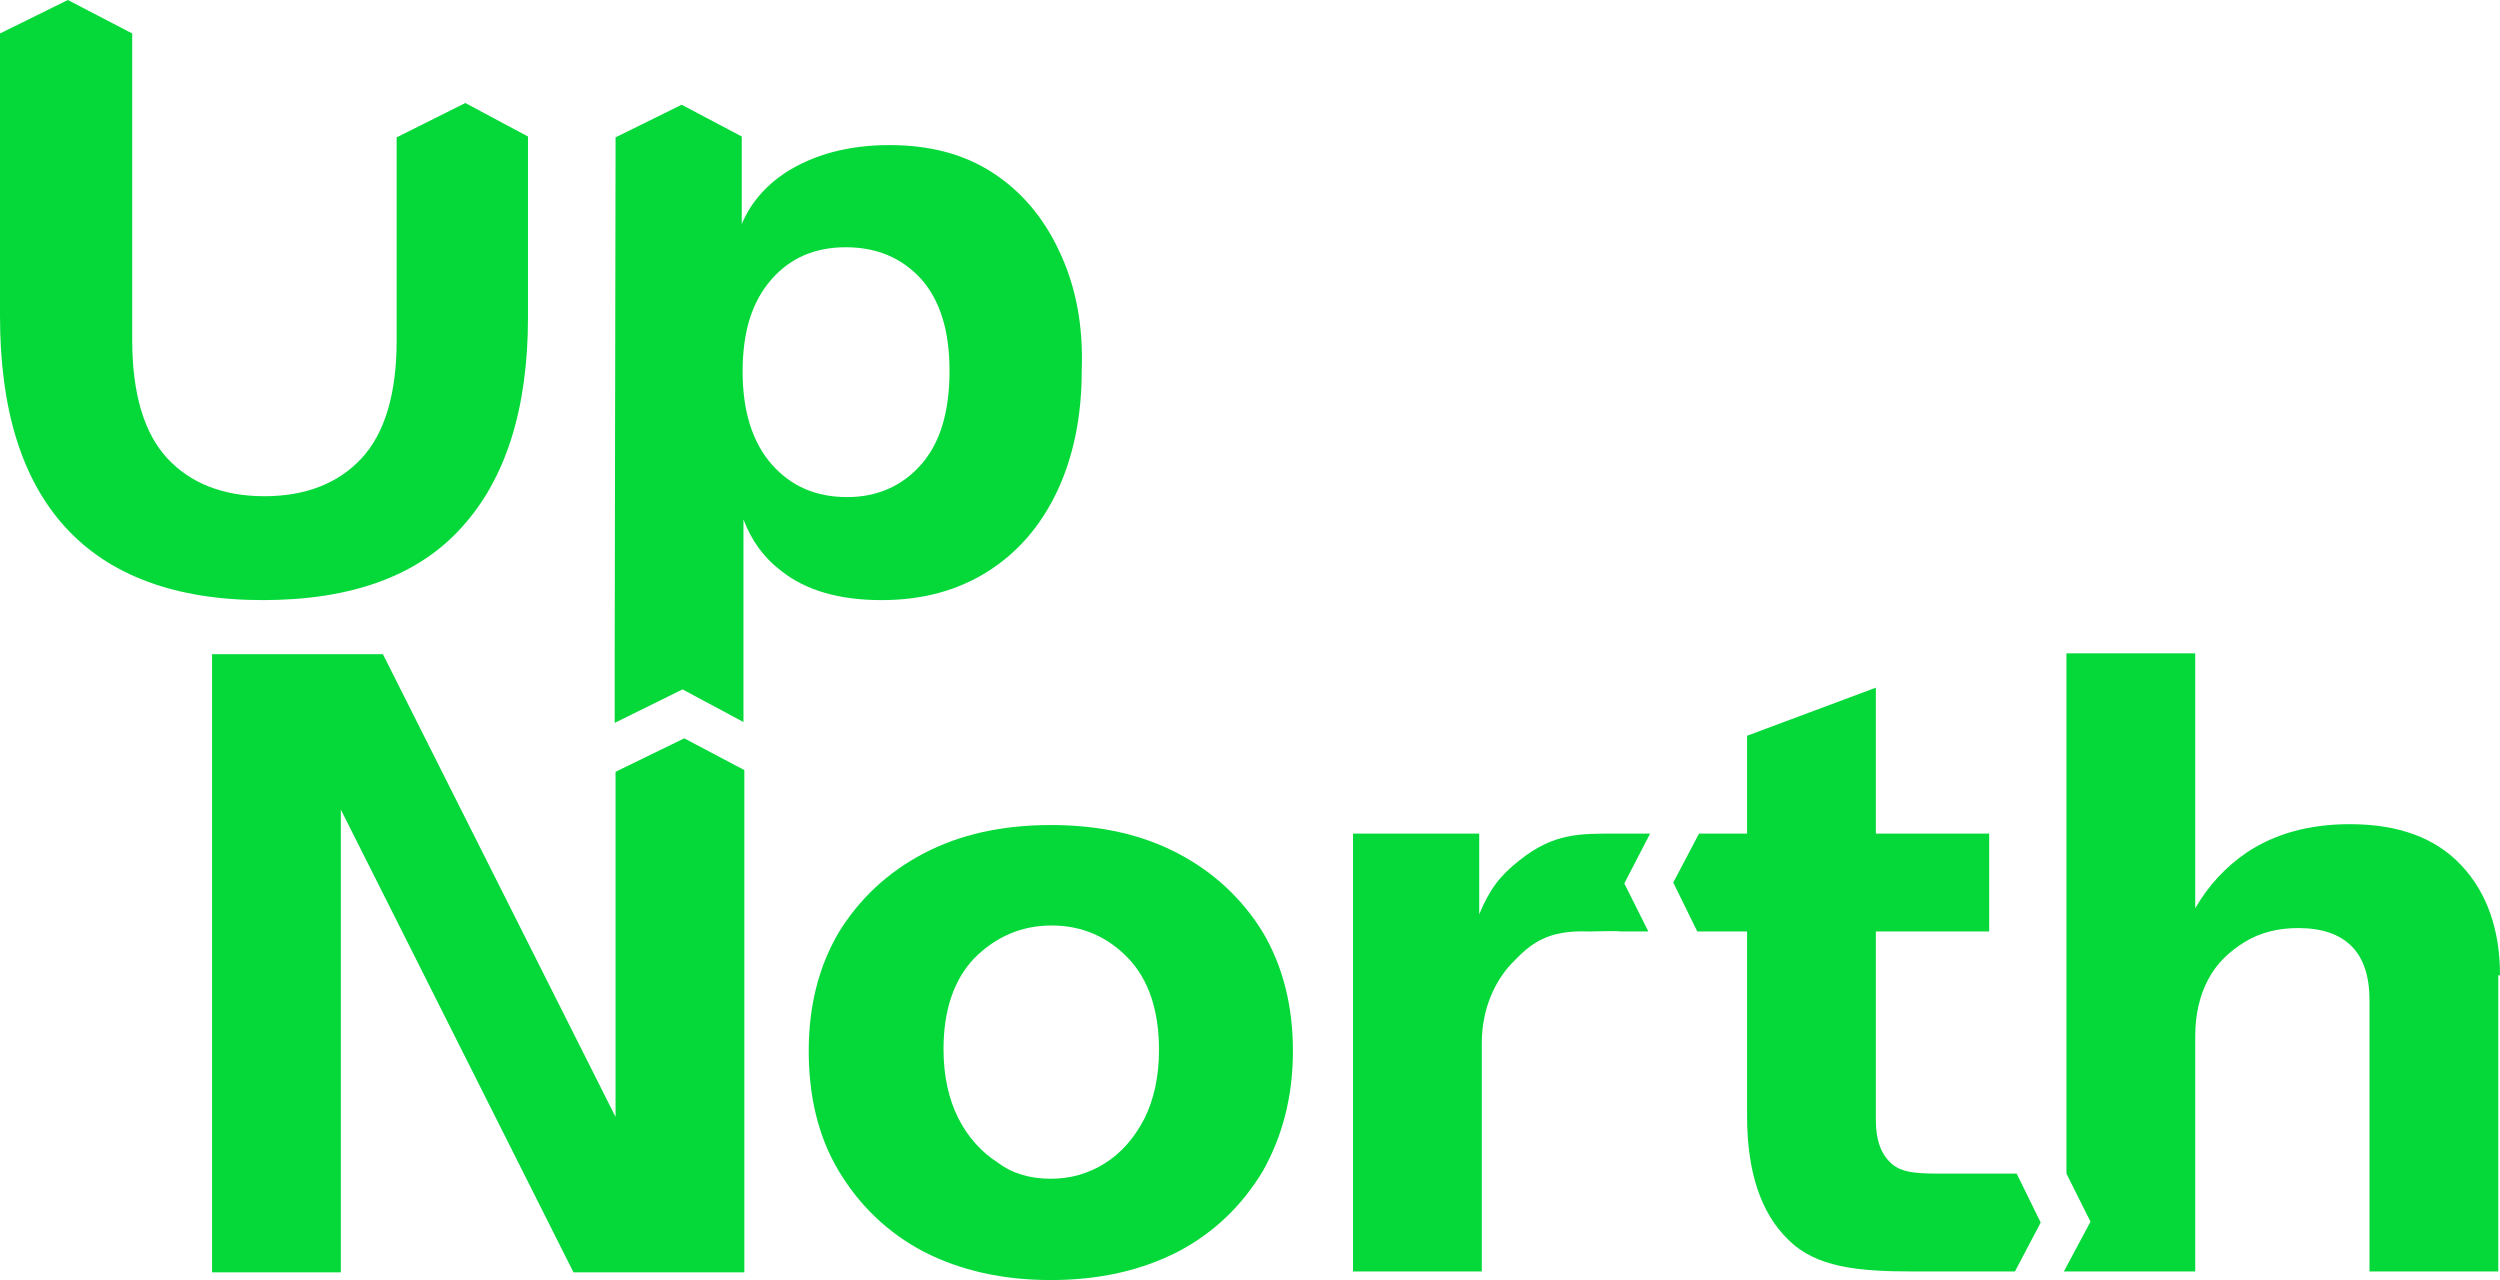
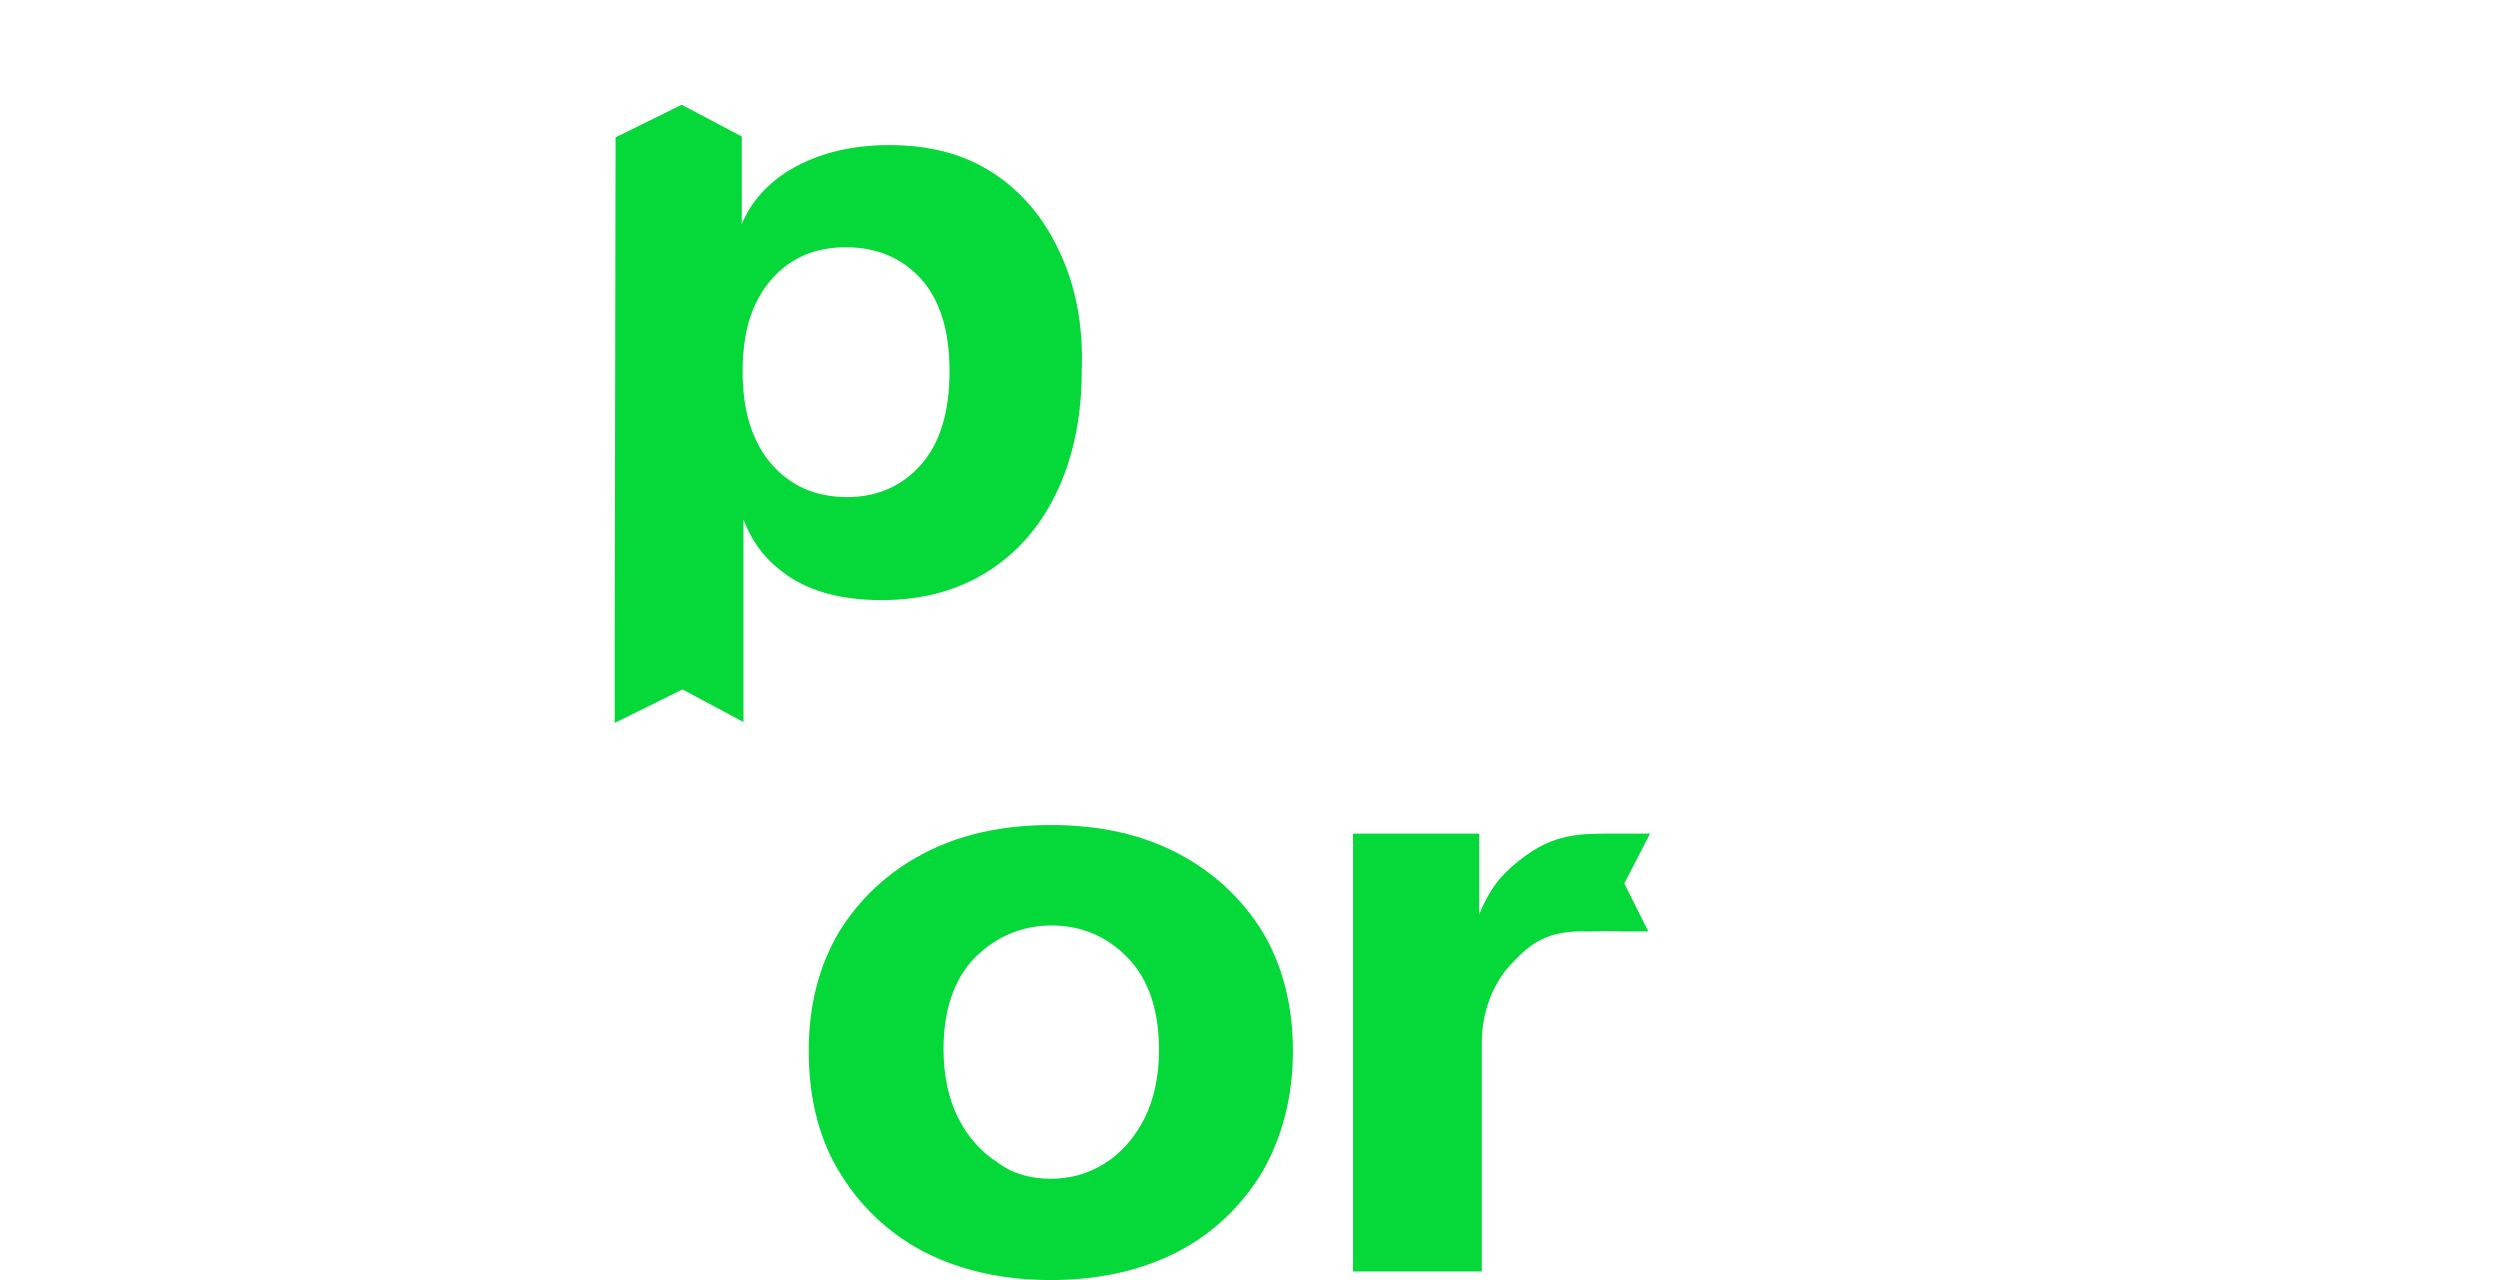
<svg xmlns="http://www.w3.org/2000/svg" version="1.1" id="Lag_1" x="0px" y="0px" viewBox="0 0 291.2 149.1" style="enable-background:new 0 0 291.2 149.1;" xml:space="preserve">
  <style type="text/css">
	.st0{fill:#15253C;}
	.st1{fill:#FFFFFF;}
	.st2{fill:#49B69C;}
	.st3{fill:#04D939;}
</style>
  <g>
    <path class="st3" d="M122.4,149.1c-5.6,0-10.5-1.1-14.8-3.3c-4.2-2.2-7.5-5.4-9.9-9.4c-2.4-4-3.5-8.7-3.5-14   c0-5.3,1.2-9.9,3.5-13.8c2.4-3.9,5.7-7,9.9-9.2c4.2-2.2,9.1-3.3,14.8-3.3c5.7,0,10.6,1.1,14.8,3.3c4.2,2.2,7.5,5.3,9.9,9.2   c2.3,3.9,3.5,8.5,3.5,13.8c0,5.3-1.2,9.9-3.5,14c-2.4,4-5.7,7.2-9.9,9.4C132.9,148,128,149.1,122.4,149.1z M122.4,137.3   c2.3,0,4.4-0.6,6.3-1.8c1.9-1.2,3.4-2.9,4.6-5.2c1.1-2.2,1.7-4.9,1.7-8c0-4.6-1.2-8.2-3.6-10.7c-2.4-2.5-5.4-3.8-8.9-3.8   c-3.5,0-6.5,1.3-9,3.8c-2.4,2.5-3.6,6.1-3.6,10.6c0,3.1,0.6,5.8,1.7,8c1.1,2.2,2.7,4,4.6,5.2C117.9,136.7,120,137.3,122.4,137.3z" />
    <path class="st3" d="M188.2,97.1c-4.1,0-7.2-0.1-11.2,3.1c-2.3,1.8-3.5,3.4-4.7,6.3v-9.4h-14.7v51h15v-26.6c0-4.1,1.6-7.3,3.5-9.3   c2.2-2.3,4.1-3.9,9-3.7c0.9,0,3.1-0.1,3.7,0c0.3,0,1.8,0,3.2,0l-2.8-5.6l3-5.8C190.7,97.1,189,97.1,188.2,97.1z" />
    <g>
-       <path class="st3" d="M237.7,142.4l-2.8-5.7h-3.2h-2.4h-2.9c-2.7,0-4.7,0-6-1.1c-1.3-1.1-1.9-2.8-1.9-5.1v-22h13.2V97.1h-13.2v-17    l-15,5.6v11.4h-5.6l-3,5.7l2.8,5.7h5.8V130c0,6.5,1.6,11.3,4.8,14.4c3.2,3.2,8,3.7,14.5,3.7c1.9,0,3.3,0,5.3,0c0.5,0,0.9,0,1.2,0    h2h3.4L237.7,142.4z" />
-       <path class="st3" d="M291.2,113.6c0-5.3-1.5-9.6-4.5-12.8c-3-3.2-7.3-4.8-13-4.8c-4.7,0-8.7,1.1-12,3.3c-2.5,1.7-4.5,3.9-6,6.5    V76.1h-15v60.6h0l2.8,5.6l-3.1,5.8h0.3h15v-27.4c0-2.5,0.5-4.7,1.5-6.6c1-1.9,2.5-3.3,4.3-4.4c1.8-1.1,3.9-1.6,6.2-1.6    c2.7,0,4.8,0.7,6.2,2.1c1.4,1.4,2.1,3.5,2.1,6.3v31.6h15V113.6z" />
-     </g>
+       </g>
  </g>
  <g>
-     <path class="st3" d="M54.2,12l-8,4v23.7c0,6.2-1.4,10.8-4.1,13.7c-2.7,2.9-6.5,4.4-11.3,4.4s-8.6-1.5-11.3-4.4   c-2.7-2.9-4.1-7.5-4.1-13.8V3.9L7.9,0L0,3.9v32.9c0,10.8,2.5,19,7.6,24.6c5.1,5.6,12.8,8.5,23,8.5c10.3,0,18.1-2.8,23.2-8.5   c5.1-5.6,7.7-13.8,7.7-24.4V15.9L54.2,12z" />
    <g>
-       <polygon class="st3" points="71.7,89.9 71.7,130.1 44.6,76.2 24.7,76.2 24.7,148.2 39.7,148.2 39.7,94.3 66.8,148.2 86.7,148.2     86.7,89.7 79.7,86   " />
      <path class="st3" d="M123.4,29.3c-1.8-3.9-4.4-7-7.8-9.2c-3.4-2.2-7.4-3.2-12-3.2c-4.8,0-8.8,1.1-12.1,3.2c-2.4,1.6-4.1,3.6-5.1,6    v-4.7v-3.5v-2l-7-3.7l-7.7,3.8v1.8l-0.1,58.3v8.1l7.9-3.9l7.1,3.8V60.5c0.9,2.4,2.3,4.4,4.4,6c2.9,2.3,6.8,3.4,11.7,3.4    c4.7,0,8.8-1.1,12.3-3.3c3.5-2.2,6.2-5.3,8.1-9.3c1.9-4,2.9-8.7,2.9-14.1C126.2,37.9,125.3,33.3,123.4,29.3z M107.3,54.1    c-2.2,2.5-5.1,3.8-8.6,3.8c-3.6,0-6.5-1.2-8.8-3.8c-2.2-2.5-3.4-6.1-3.4-10.8c0-4.7,1.1-8.2,3.4-10.8c2.2-2.5,5.1-3.7,8.6-3.7    c3.6,0,6.5,1.2,8.8,3.7c2.2,2.5,3.3,6,3.3,10.7C110.6,48,109.5,51.6,107.3,54.1z" />
    </g>
  </g>
</svg>